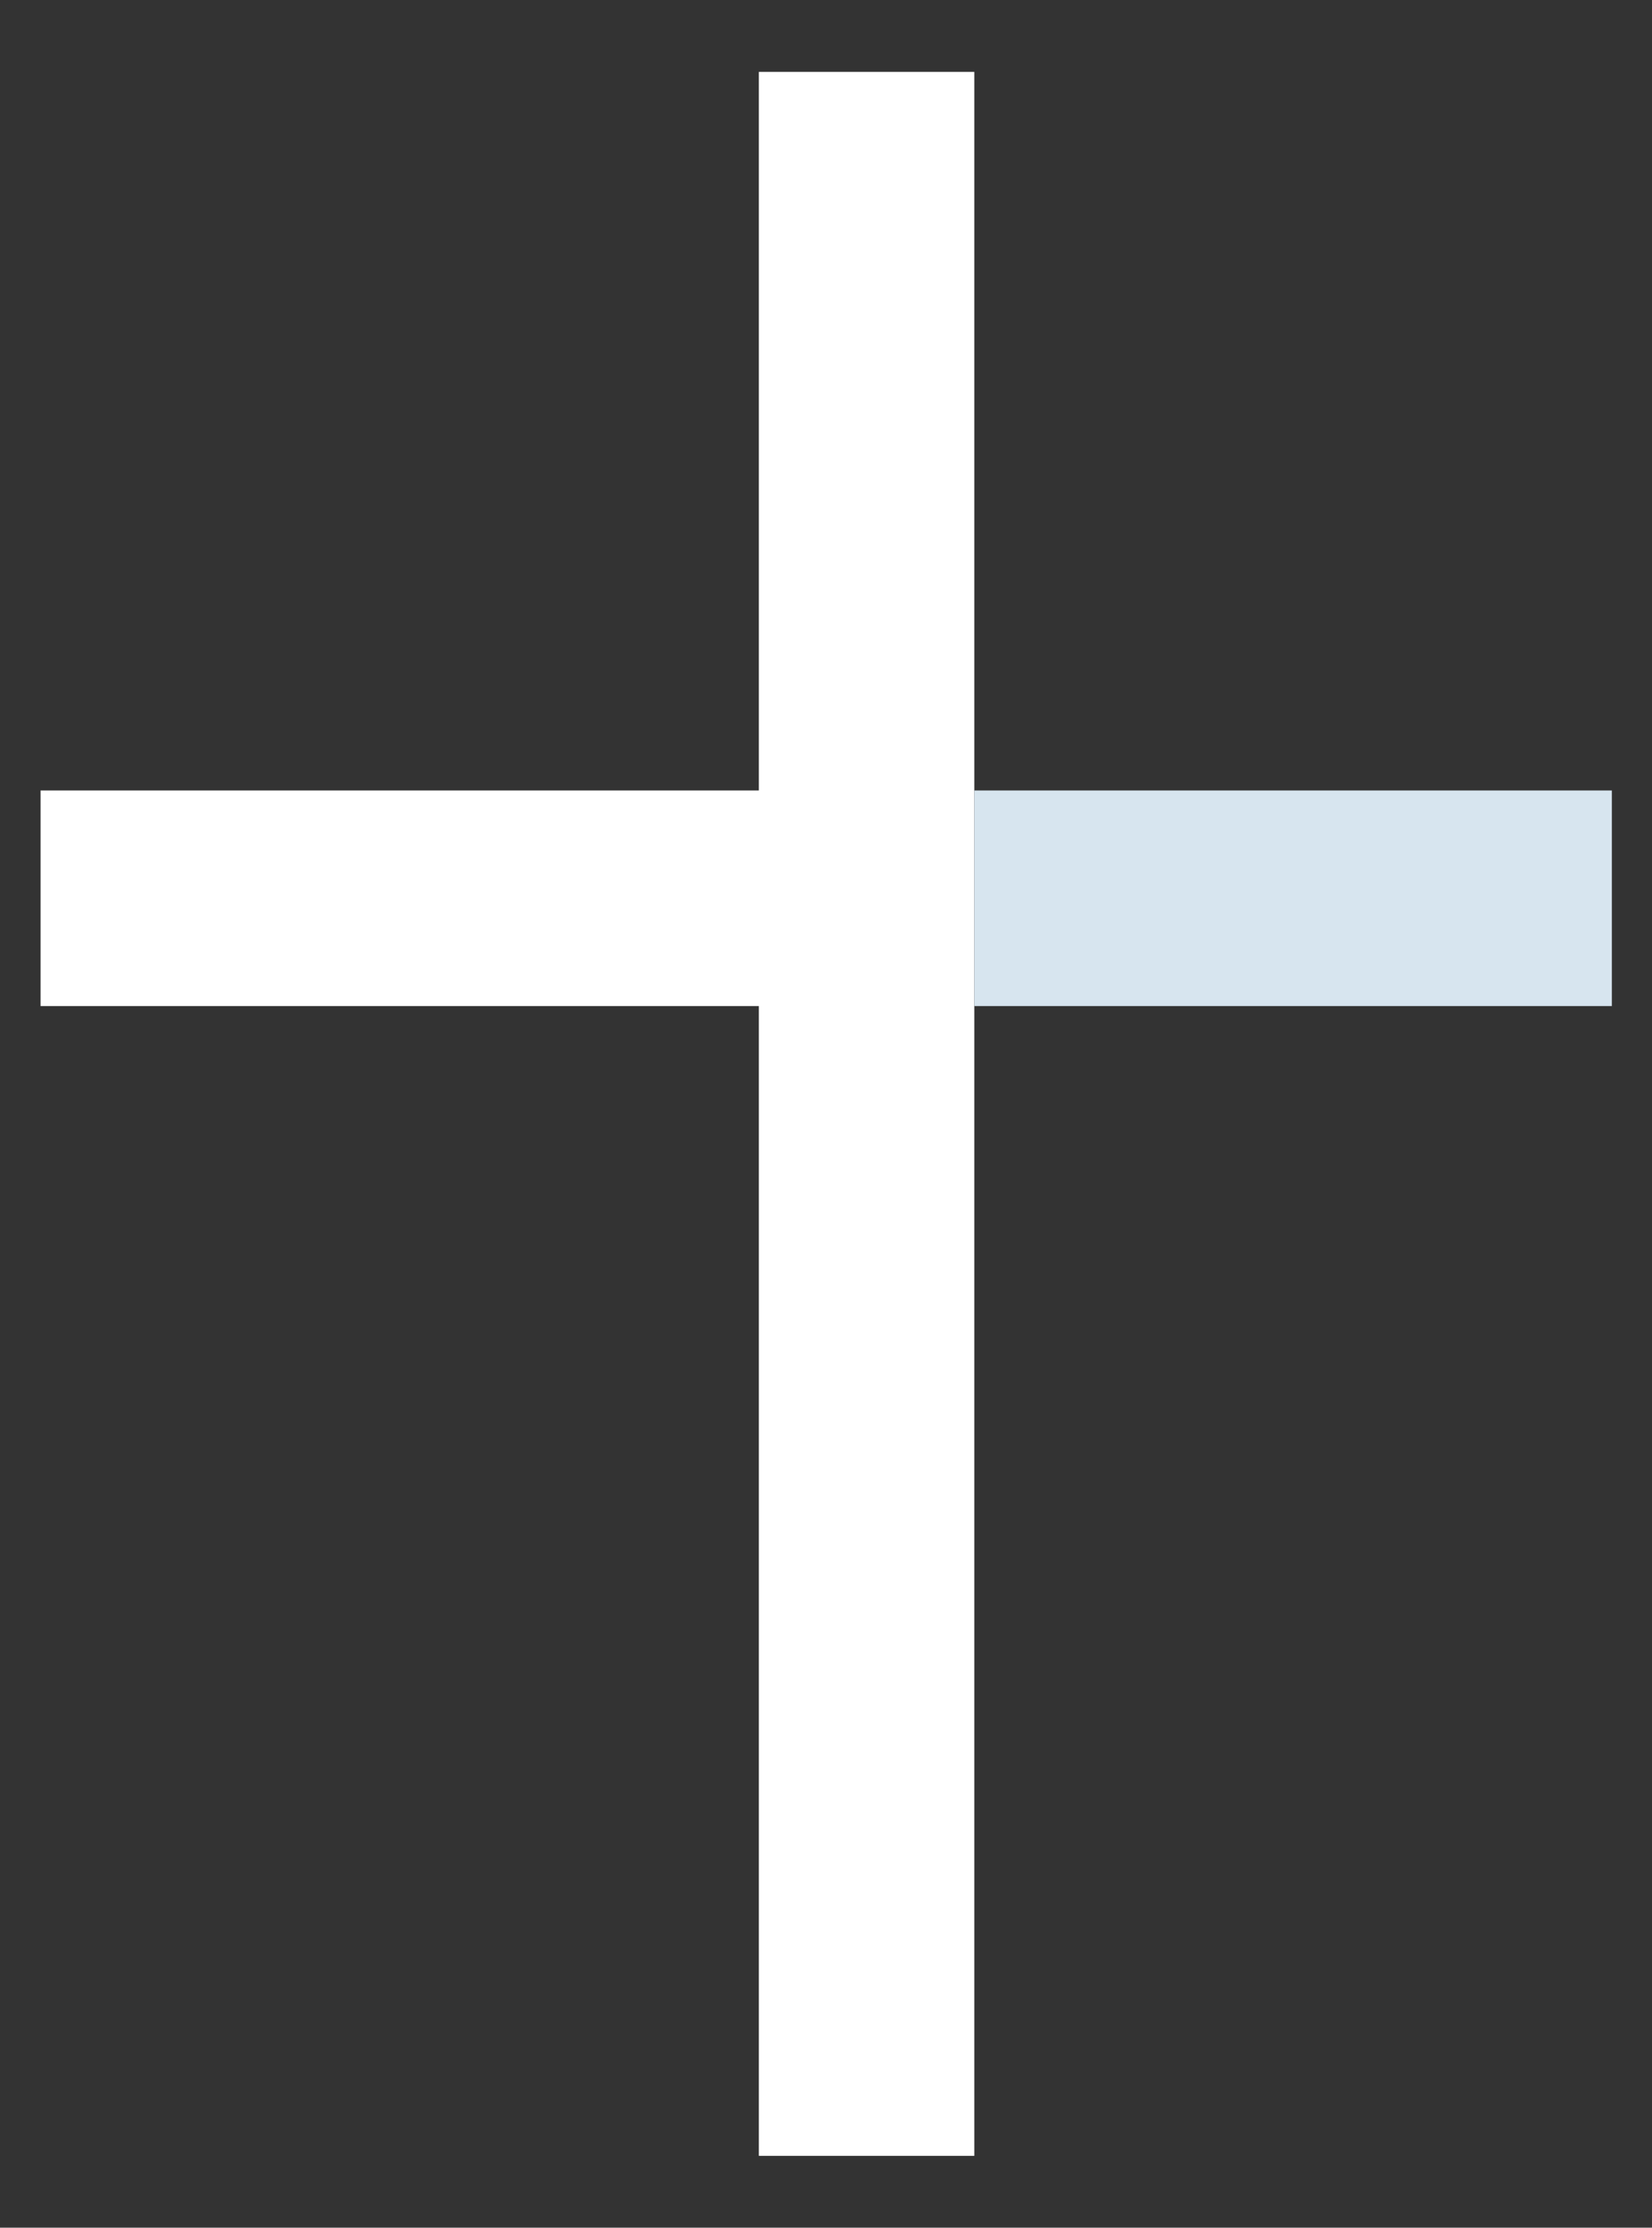
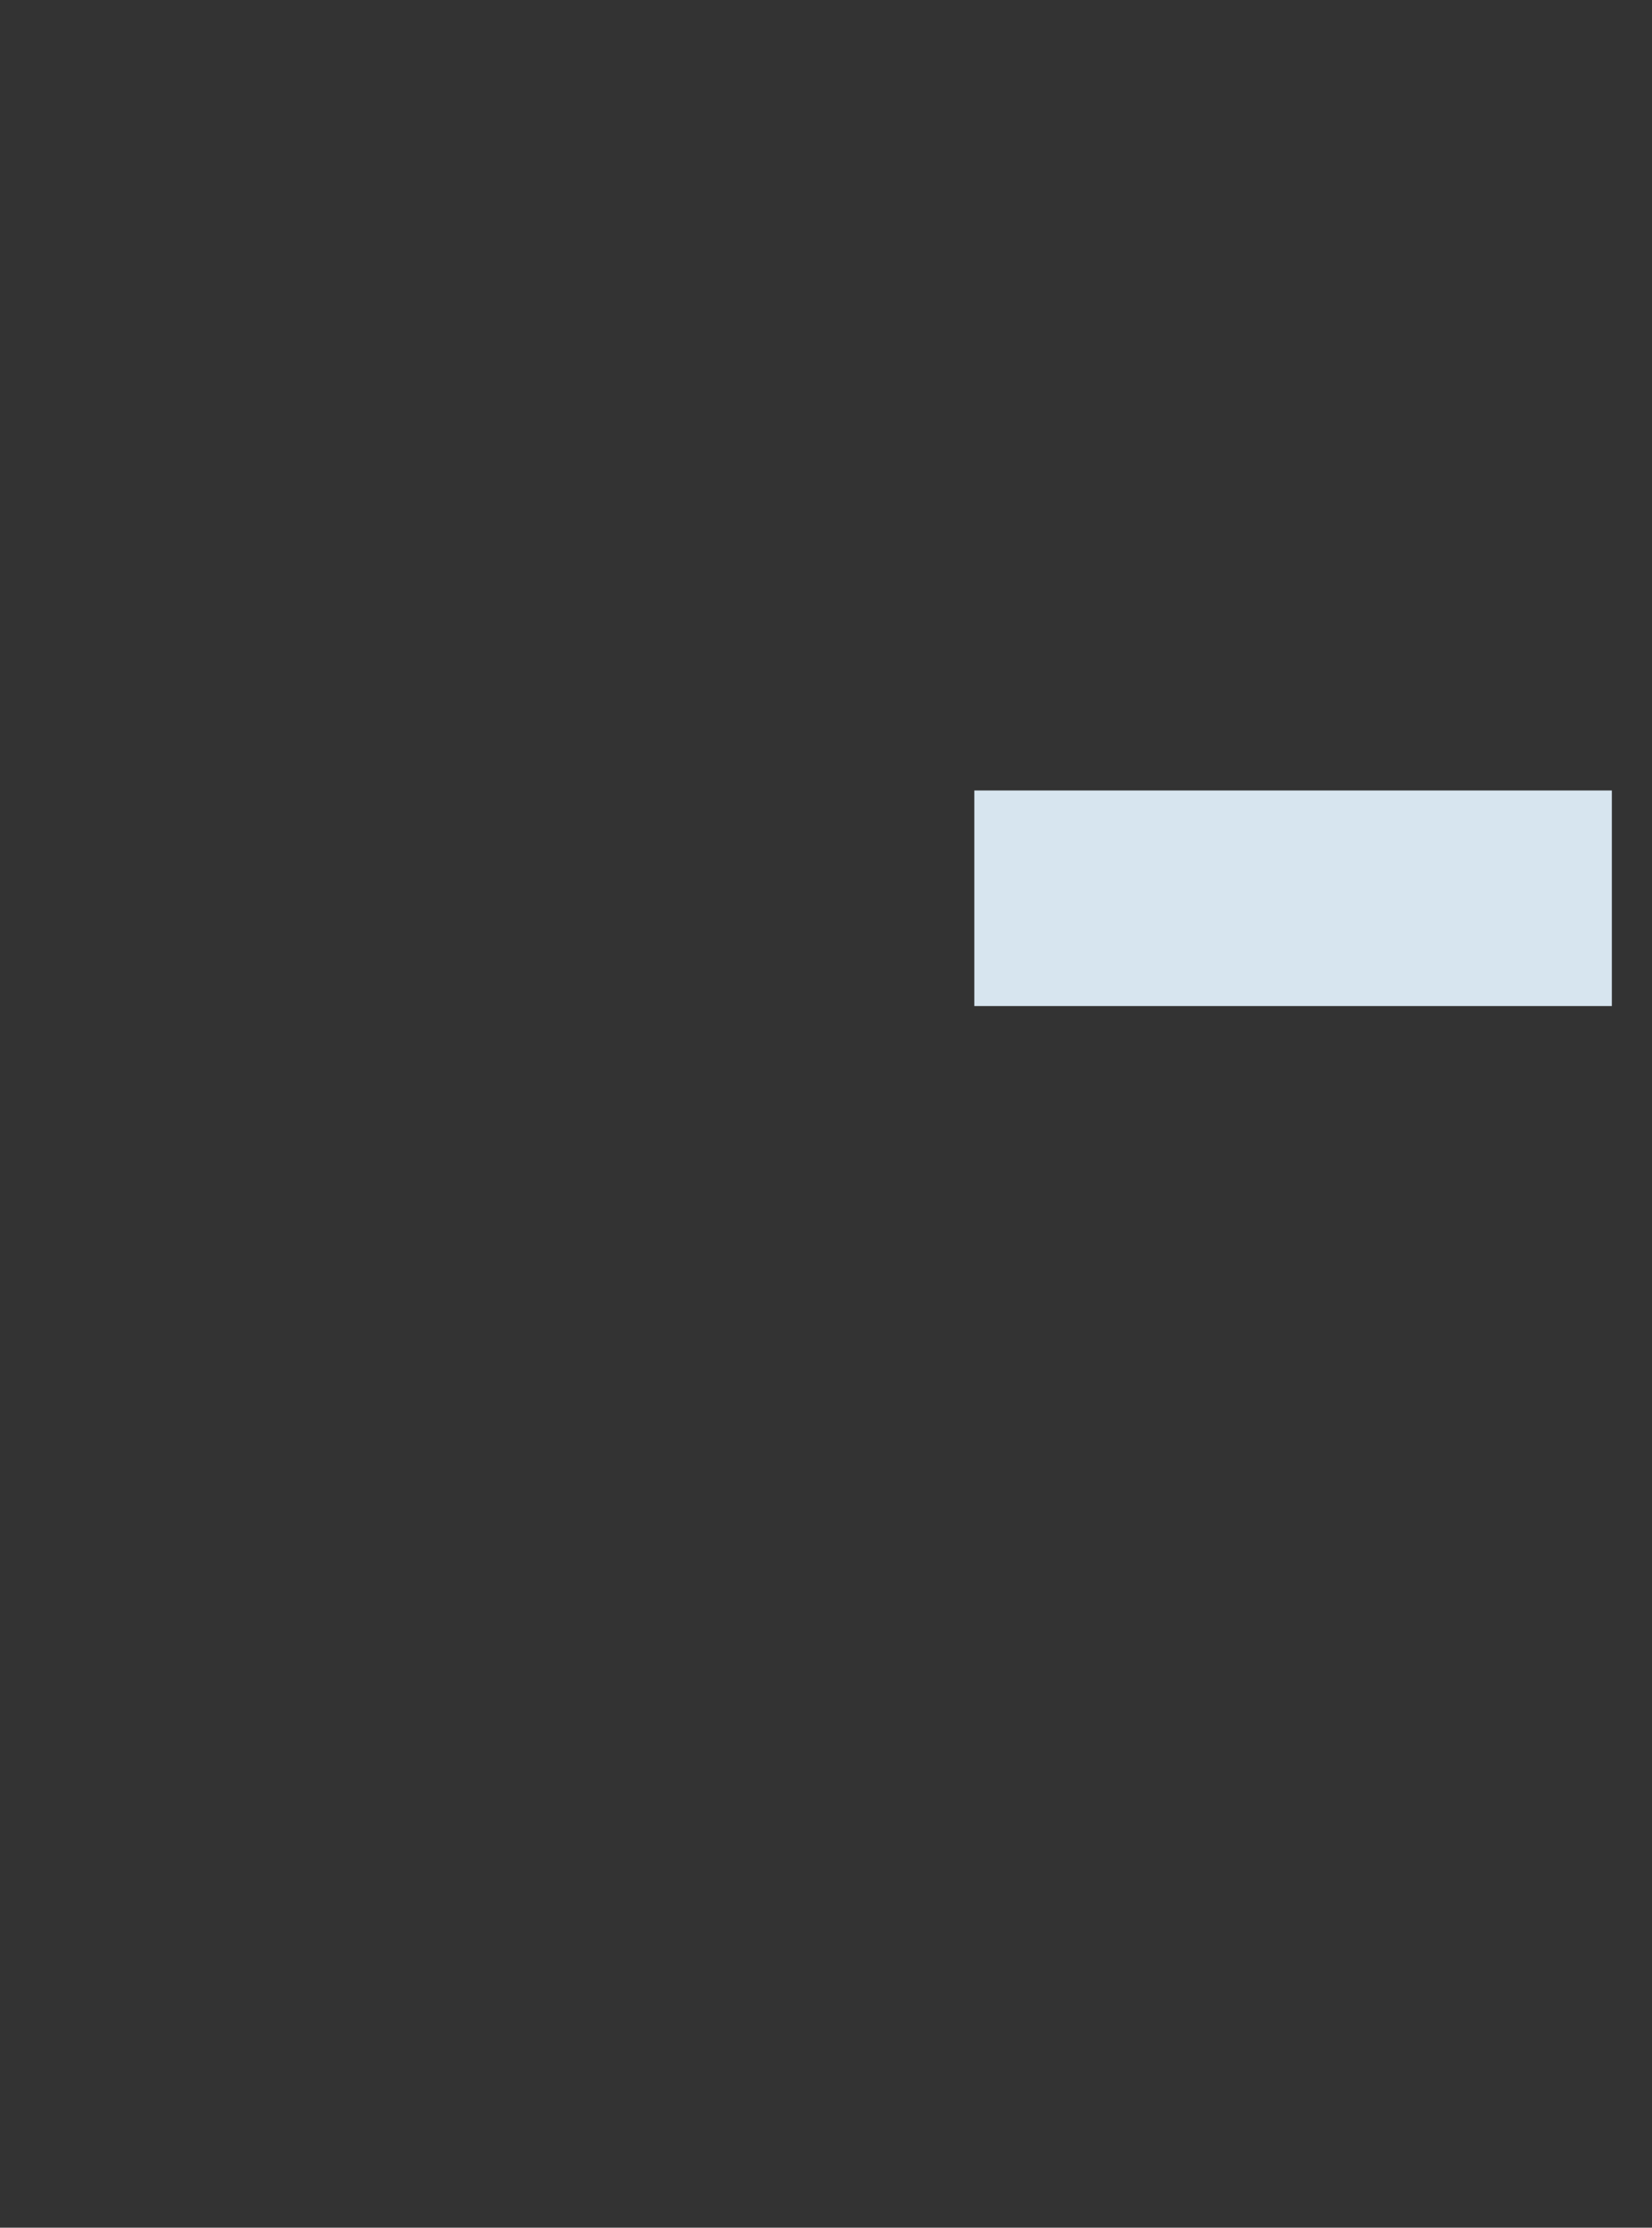
<svg xmlns="http://www.w3.org/2000/svg" version="1.1" x="0px" y="0px" width="23px" height="31px" viewBox="0 0 23 31" enable-background="new 0 0 23 31" xml:space="preserve">
  <rect x="0" y="0" width="23" height="31" fill="#333333" stroke="none" />
  <g id="Elements_Planet_03">
</g>
  <g id="Planet_03">
</g>
  <g id="Elements_Planet_02">
</g>
  <g id="Planet_02">
</g>
  <g id="Elements_Planet_01">
    <g id="XMLID_172_">
-       <polygon fill="#FFFFFF" points="10.565,1 10.565,11 0.565,11 0.565,14 10.565,14 10.565,30 13.565,30 13.565,1   " />
      <rect id="XMLID_173_" x="13.565" y="11" fill="#D7E5EF" width="8.876" height="3" />
    </g>
  </g>
  <g id="Planet_01">
</g>
</svg>